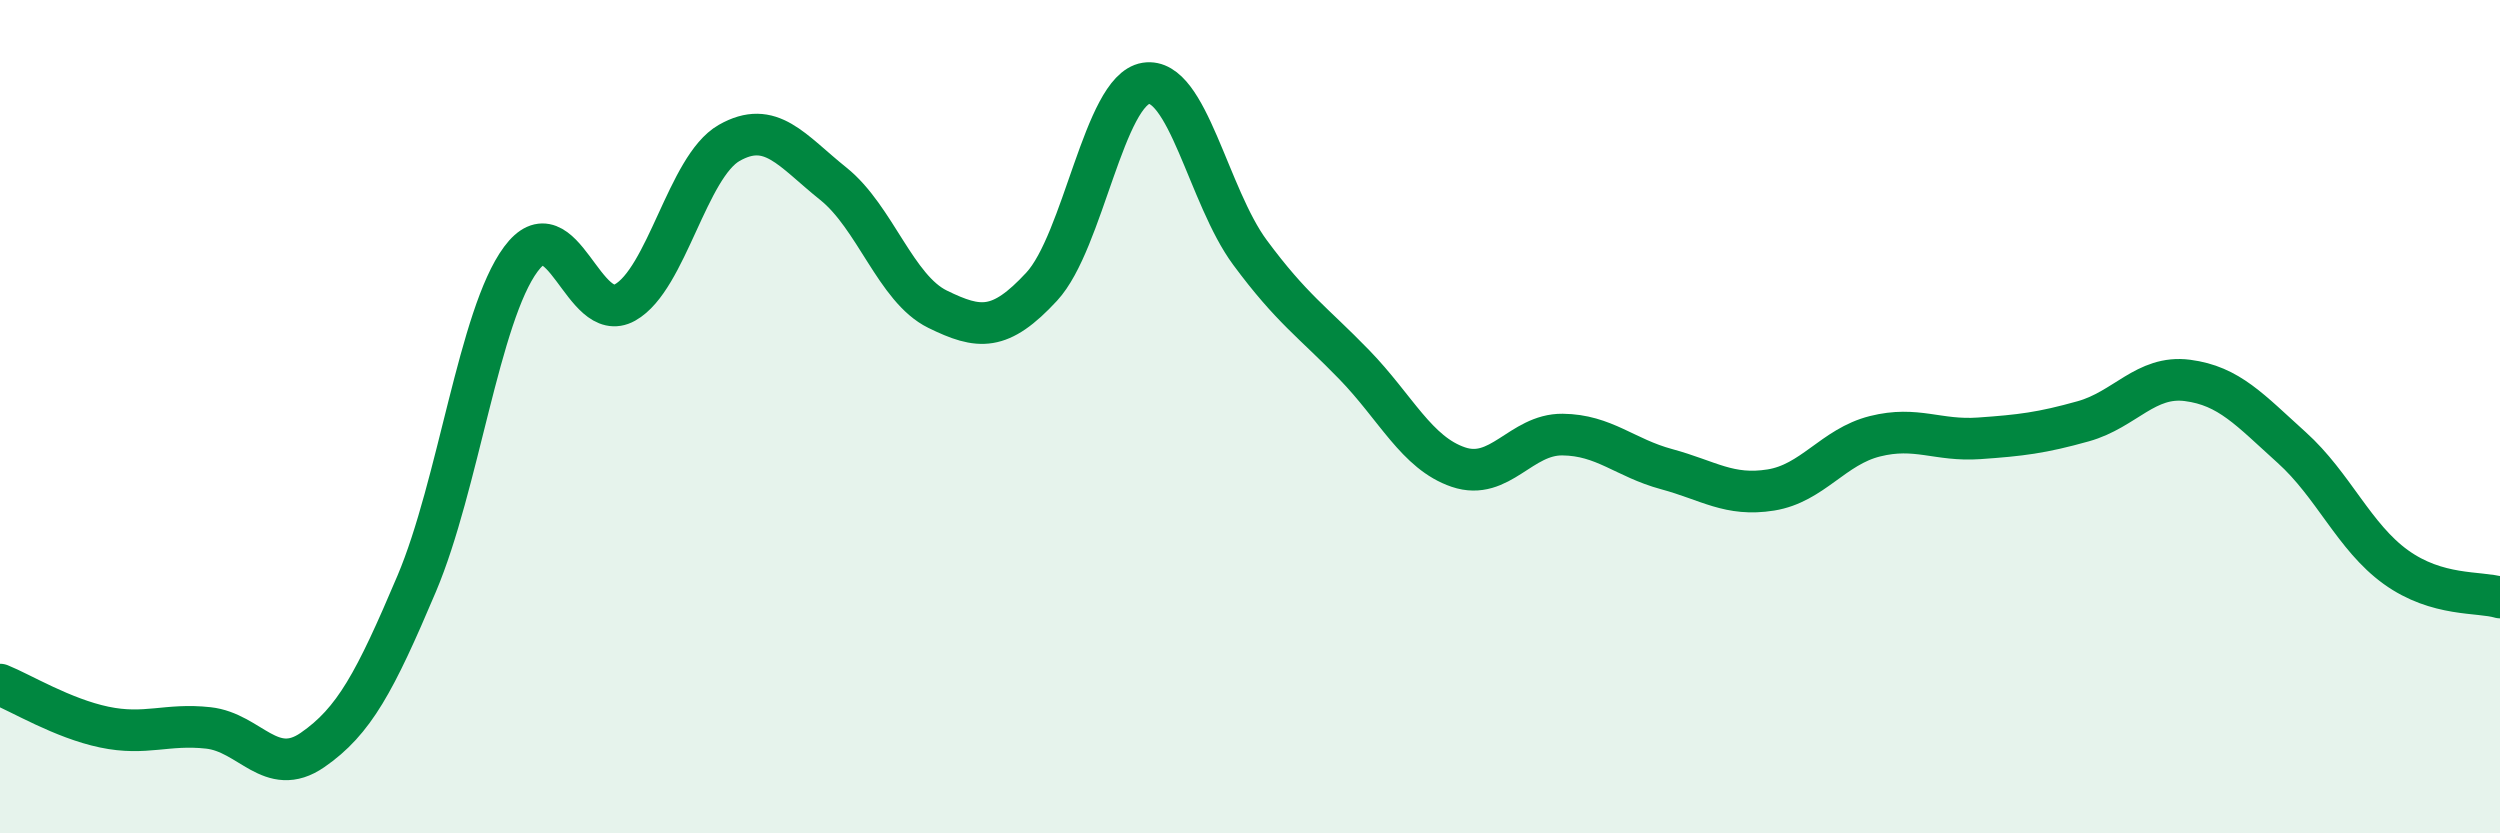
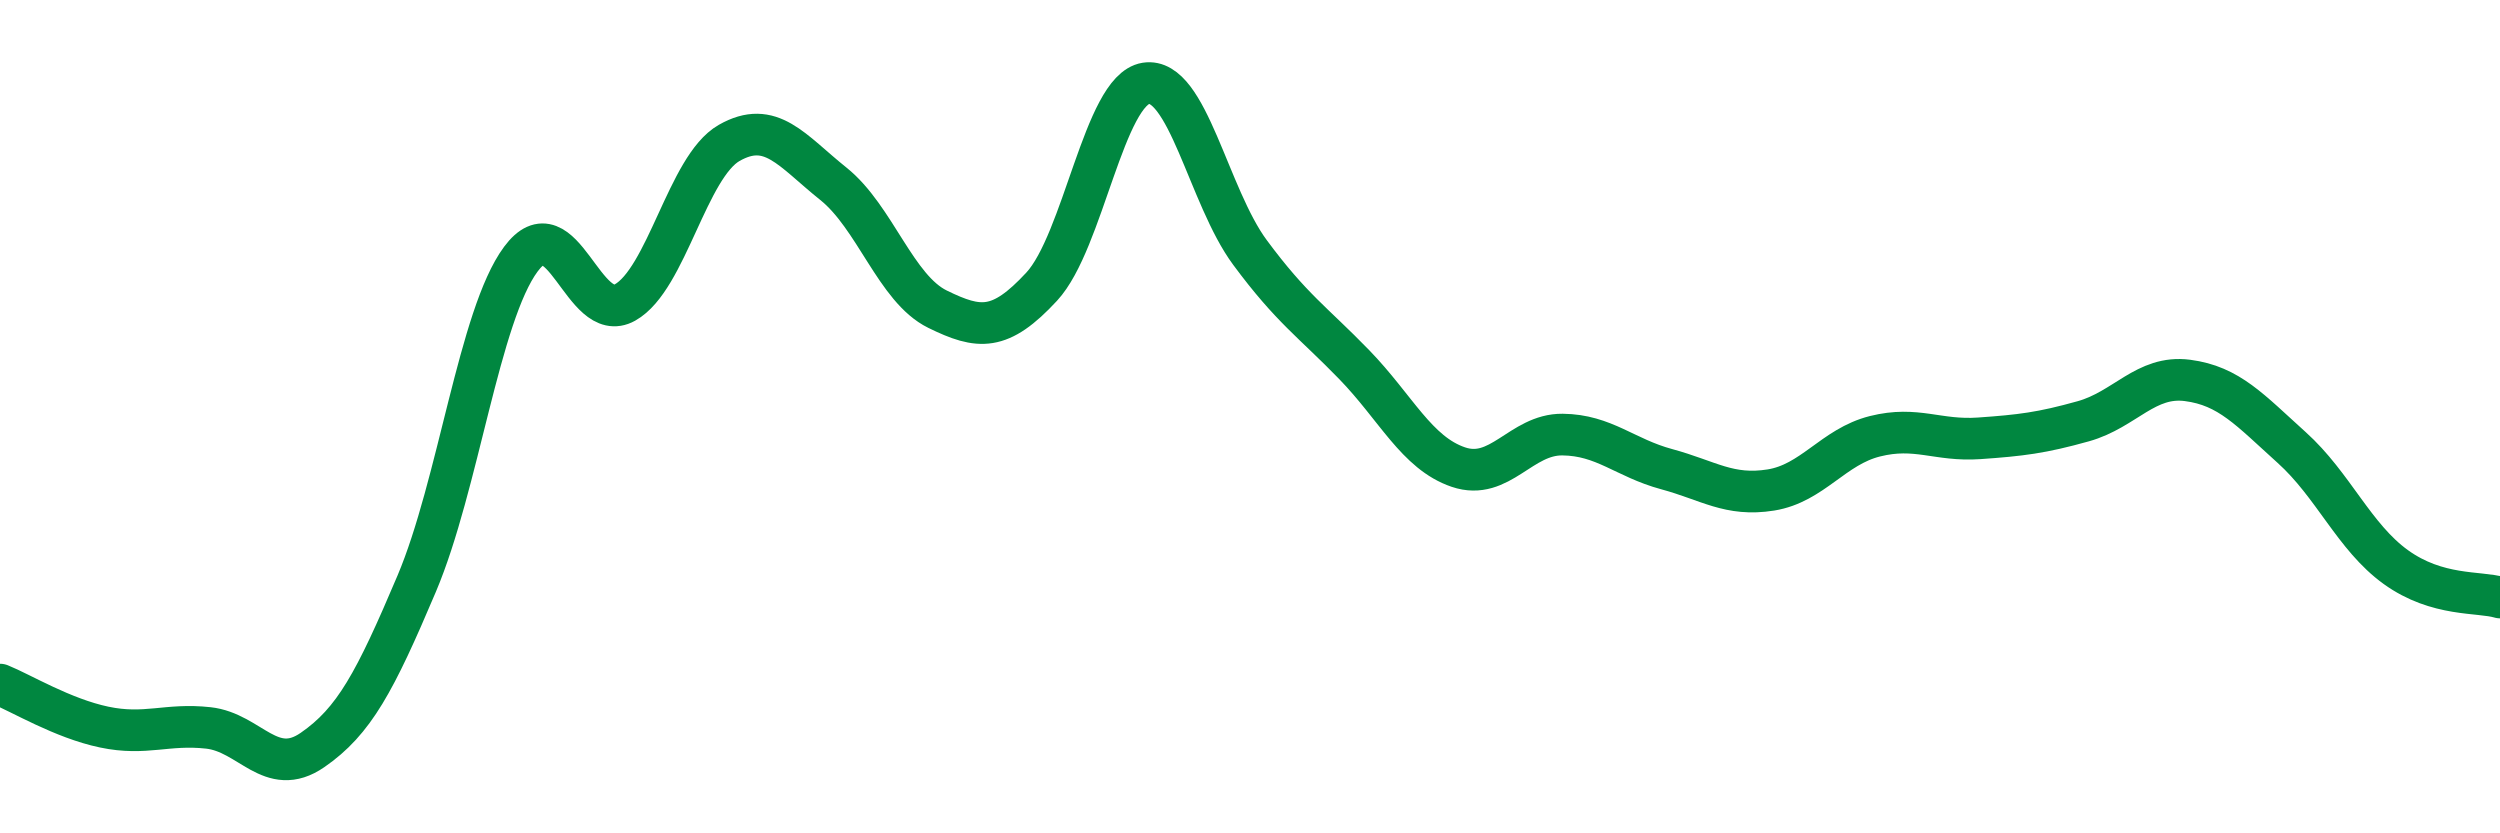
<svg xmlns="http://www.w3.org/2000/svg" width="60" height="20" viewBox="0 0 60 20">
-   <path d="M 0,16.43 C 0.5,16.63 1.5,17.24 2.5,17.45 C 3.5,17.66 4,17.36 5,17.47 C 6,17.58 6.5,18.69 7.5,18 C 8.5,17.31 9,16.37 10,14.01 C 11,11.65 11.5,7.57 12.5,6.22 C 13.5,4.87 14,7.82 15,7.26 C 16,6.7 16.5,4 17.5,3.43 C 18.5,2.86 19,3.61 20,4.41 C 21,5.21 21.5,6.93 22.5,7.42 C 23.5,7.91 24,7.96 25,6.88 C 26,5.8 26.5,2.16 27.5,2 C 28.5,1.84 29,4.71 30,6.06 C 31,7.41 31.5,7.72 32.5,8.75 C 33.5,9.78 34,10.87 35,11.21 C 36,11.55 36.5,10.42 37.5,10.43 C 38.5,10.44 39,10.99 40,11.26 C 41,11.53 41.5,11.92 42.5,11.76 C 43.5,11.6 44,10.72 45,10.47 C 46,10.22 46.5,10.59 47.5,10.52 C 48.5,10.45 49,10.39 50,10.11 C 51,9.83 51.5,9 52.5,9.13 C 53.5,9.26 54,9.84 55,10.74 C 56,11.64 56.5,12.89 57.5,13.61 C 58.5,14.33 59.5,14.19 60,14.34L60 20L0 20Z" fill="#008740" opacity="0.1" stroke-linecap="round" stroke-linejoin="round" />
  <path d="M 0,16.43 C 0.5,16.63 1.5,17.24 2.5,17.45 C 3.5,17.66 4,17.36 5,17.47 C 6,17.58 6.5,18.69 7.5,18 C 8.5,17.31 9,16.37 10,14.01 C 11,11.65 11.5,7.57 12.5,6.22 C 13.5,4.87 14,7.82 15,7.26 C 16,6.7 16.5,4 17.5,3.43 C 18.5,2.86 19,3.61 20,4.41 C 21,5.21 21.5,6.93 22.5,7.42 C 23.5,7.91 24,7.96 25,6.88 C 26,5.8 26.5,2.16 27.5,2 C 28.5,1.84 29,4.71 30,6.06 C 31,7.41 31.5,7.72 32.5,8.75 C 33.5,9.78 34,10.87 35,11.21 C 36,11.55 36.5,10.42 37.5,10.43 C 38.5,10.44 39,10.99 40,11.26 C 41,11.53 41.5,11.92 42.5,11.76 C 43.5,11.6 44,10.72 45,10.47 C 46,10.22 46.5,10.59 47.5,10.52 C 48.5,10.45 49,10.39 50,10.11 C 51,9.83 51.5,9 52.5,9.13 C 53.5,9.26 54,9.84 55,10.74 C 56,11.64 56.5,12.89 57.5,13.61 C 58.5,14.33 59.5,14.19 60,14.34" stroke="#008740" stroke-width="1" fill="none" stroke-linecap="round" stroke-linejoin="round" />
</svg>